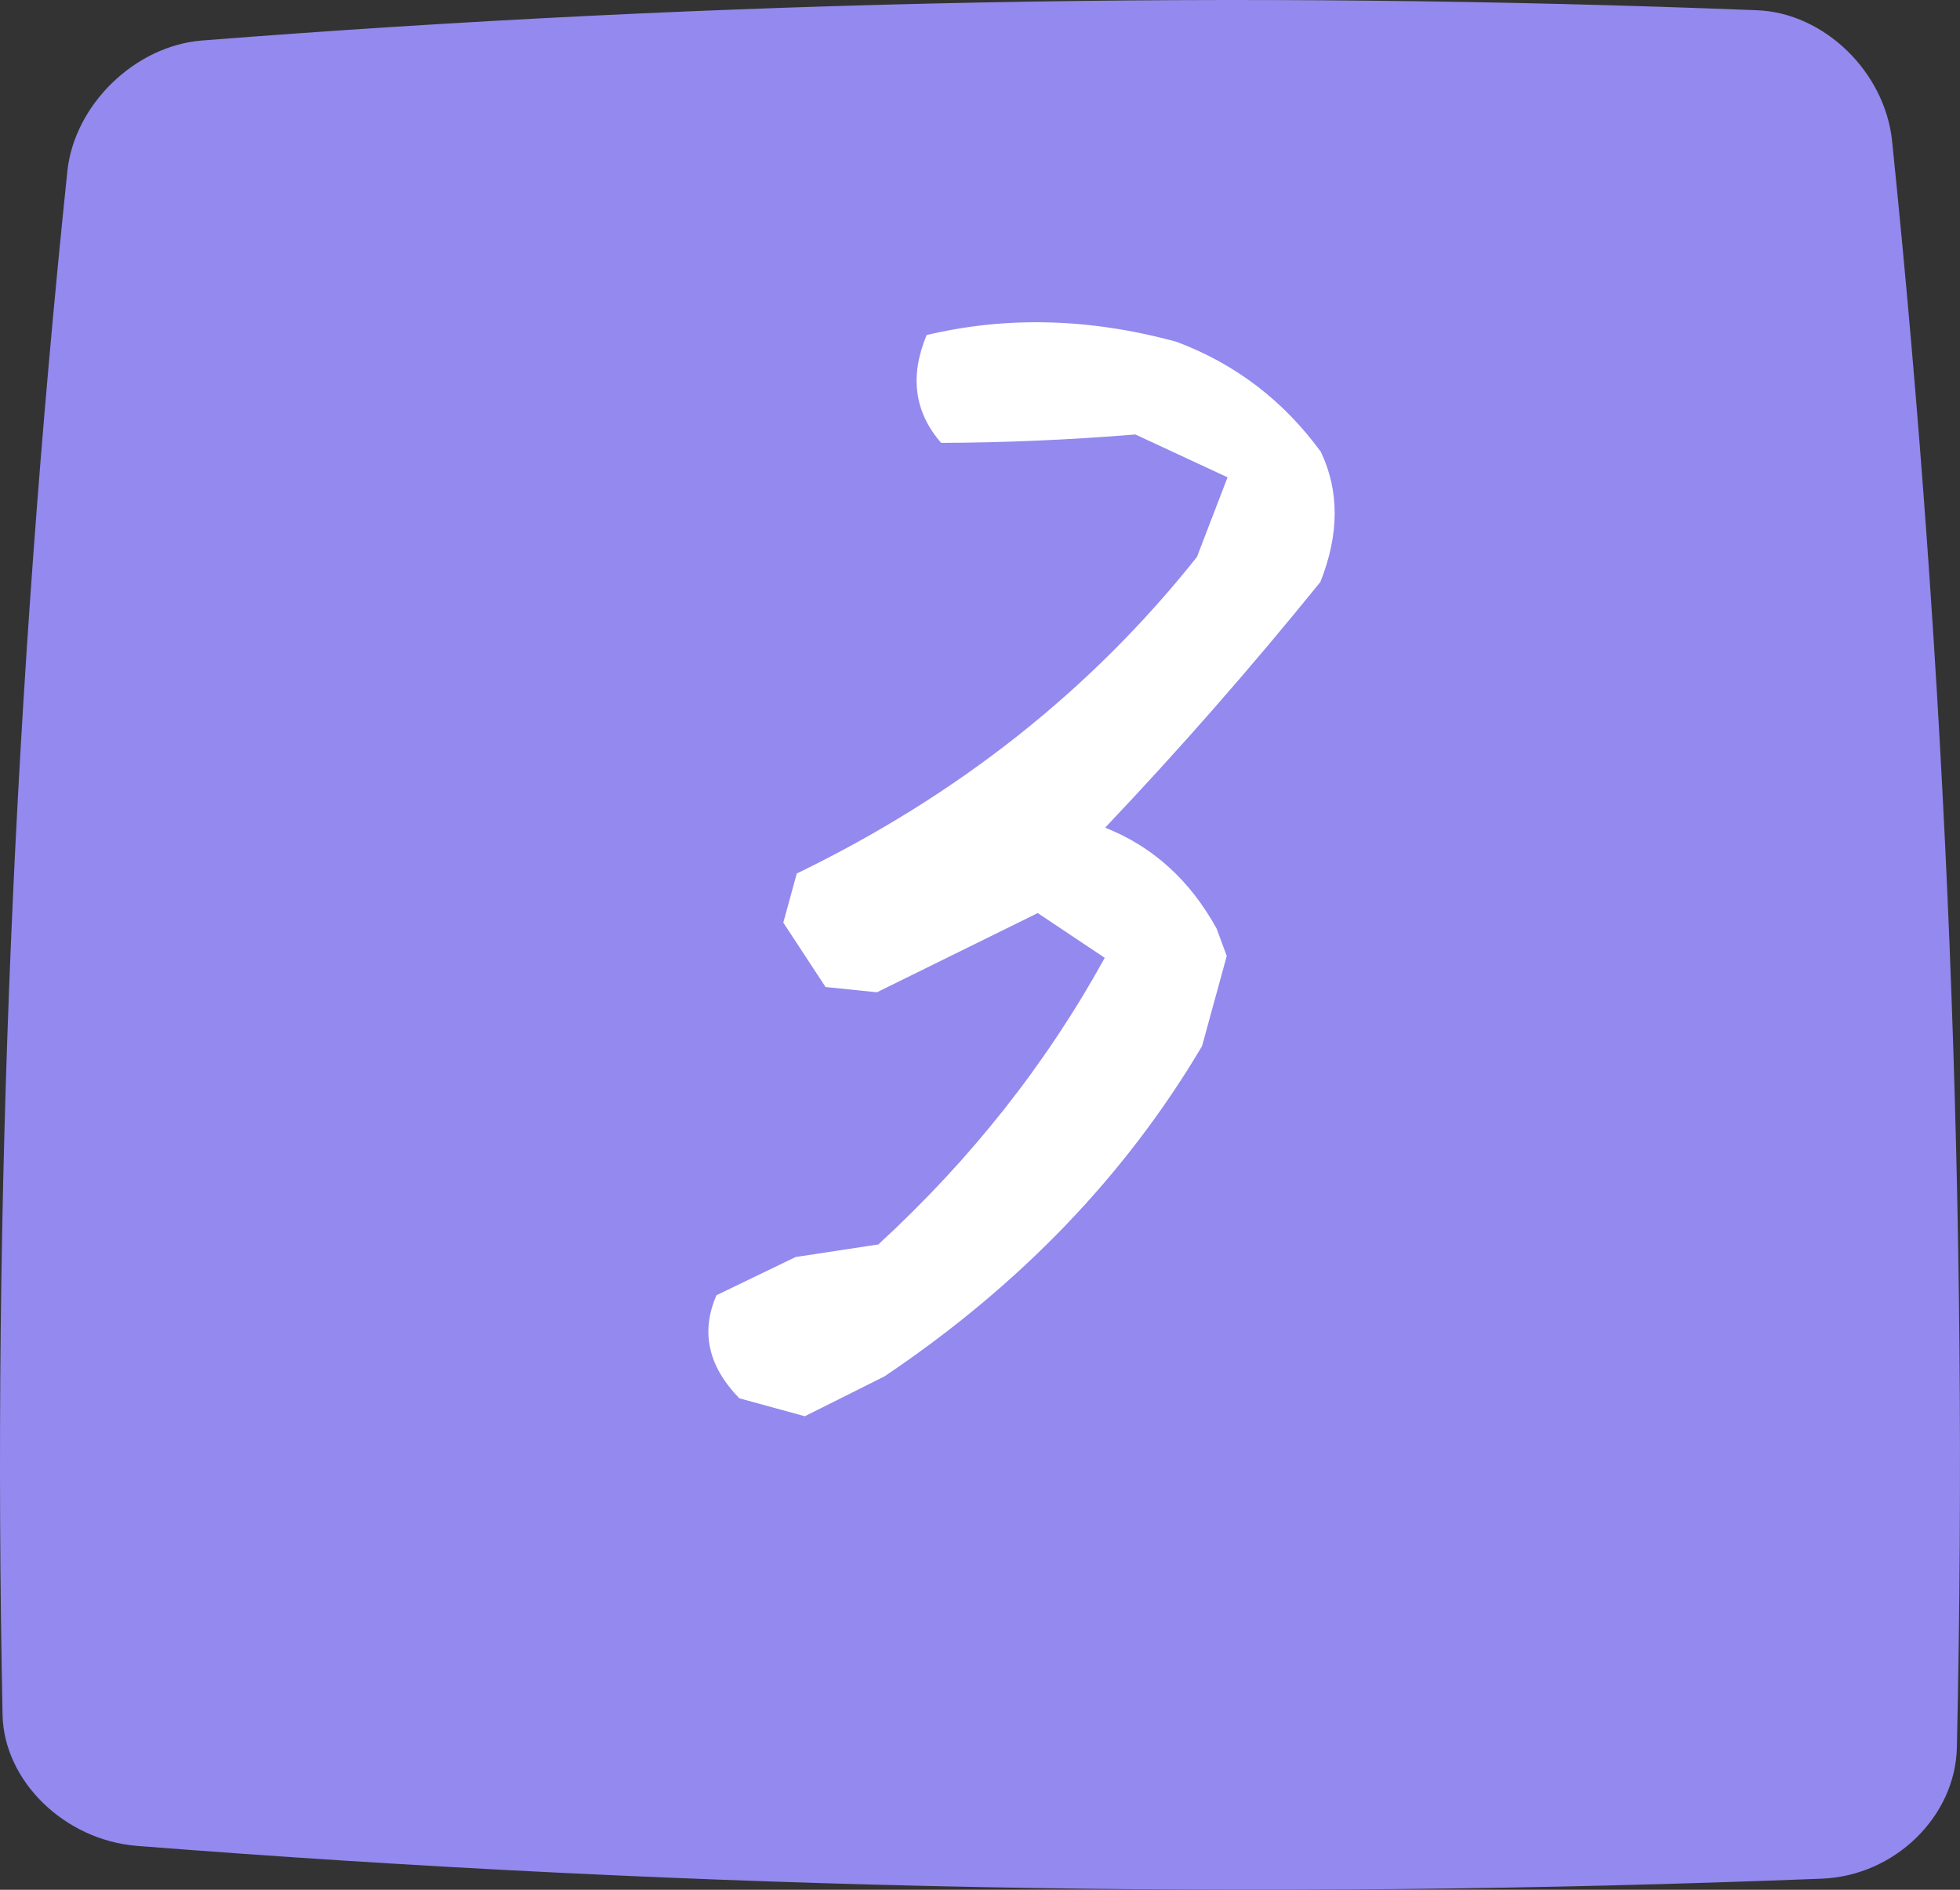
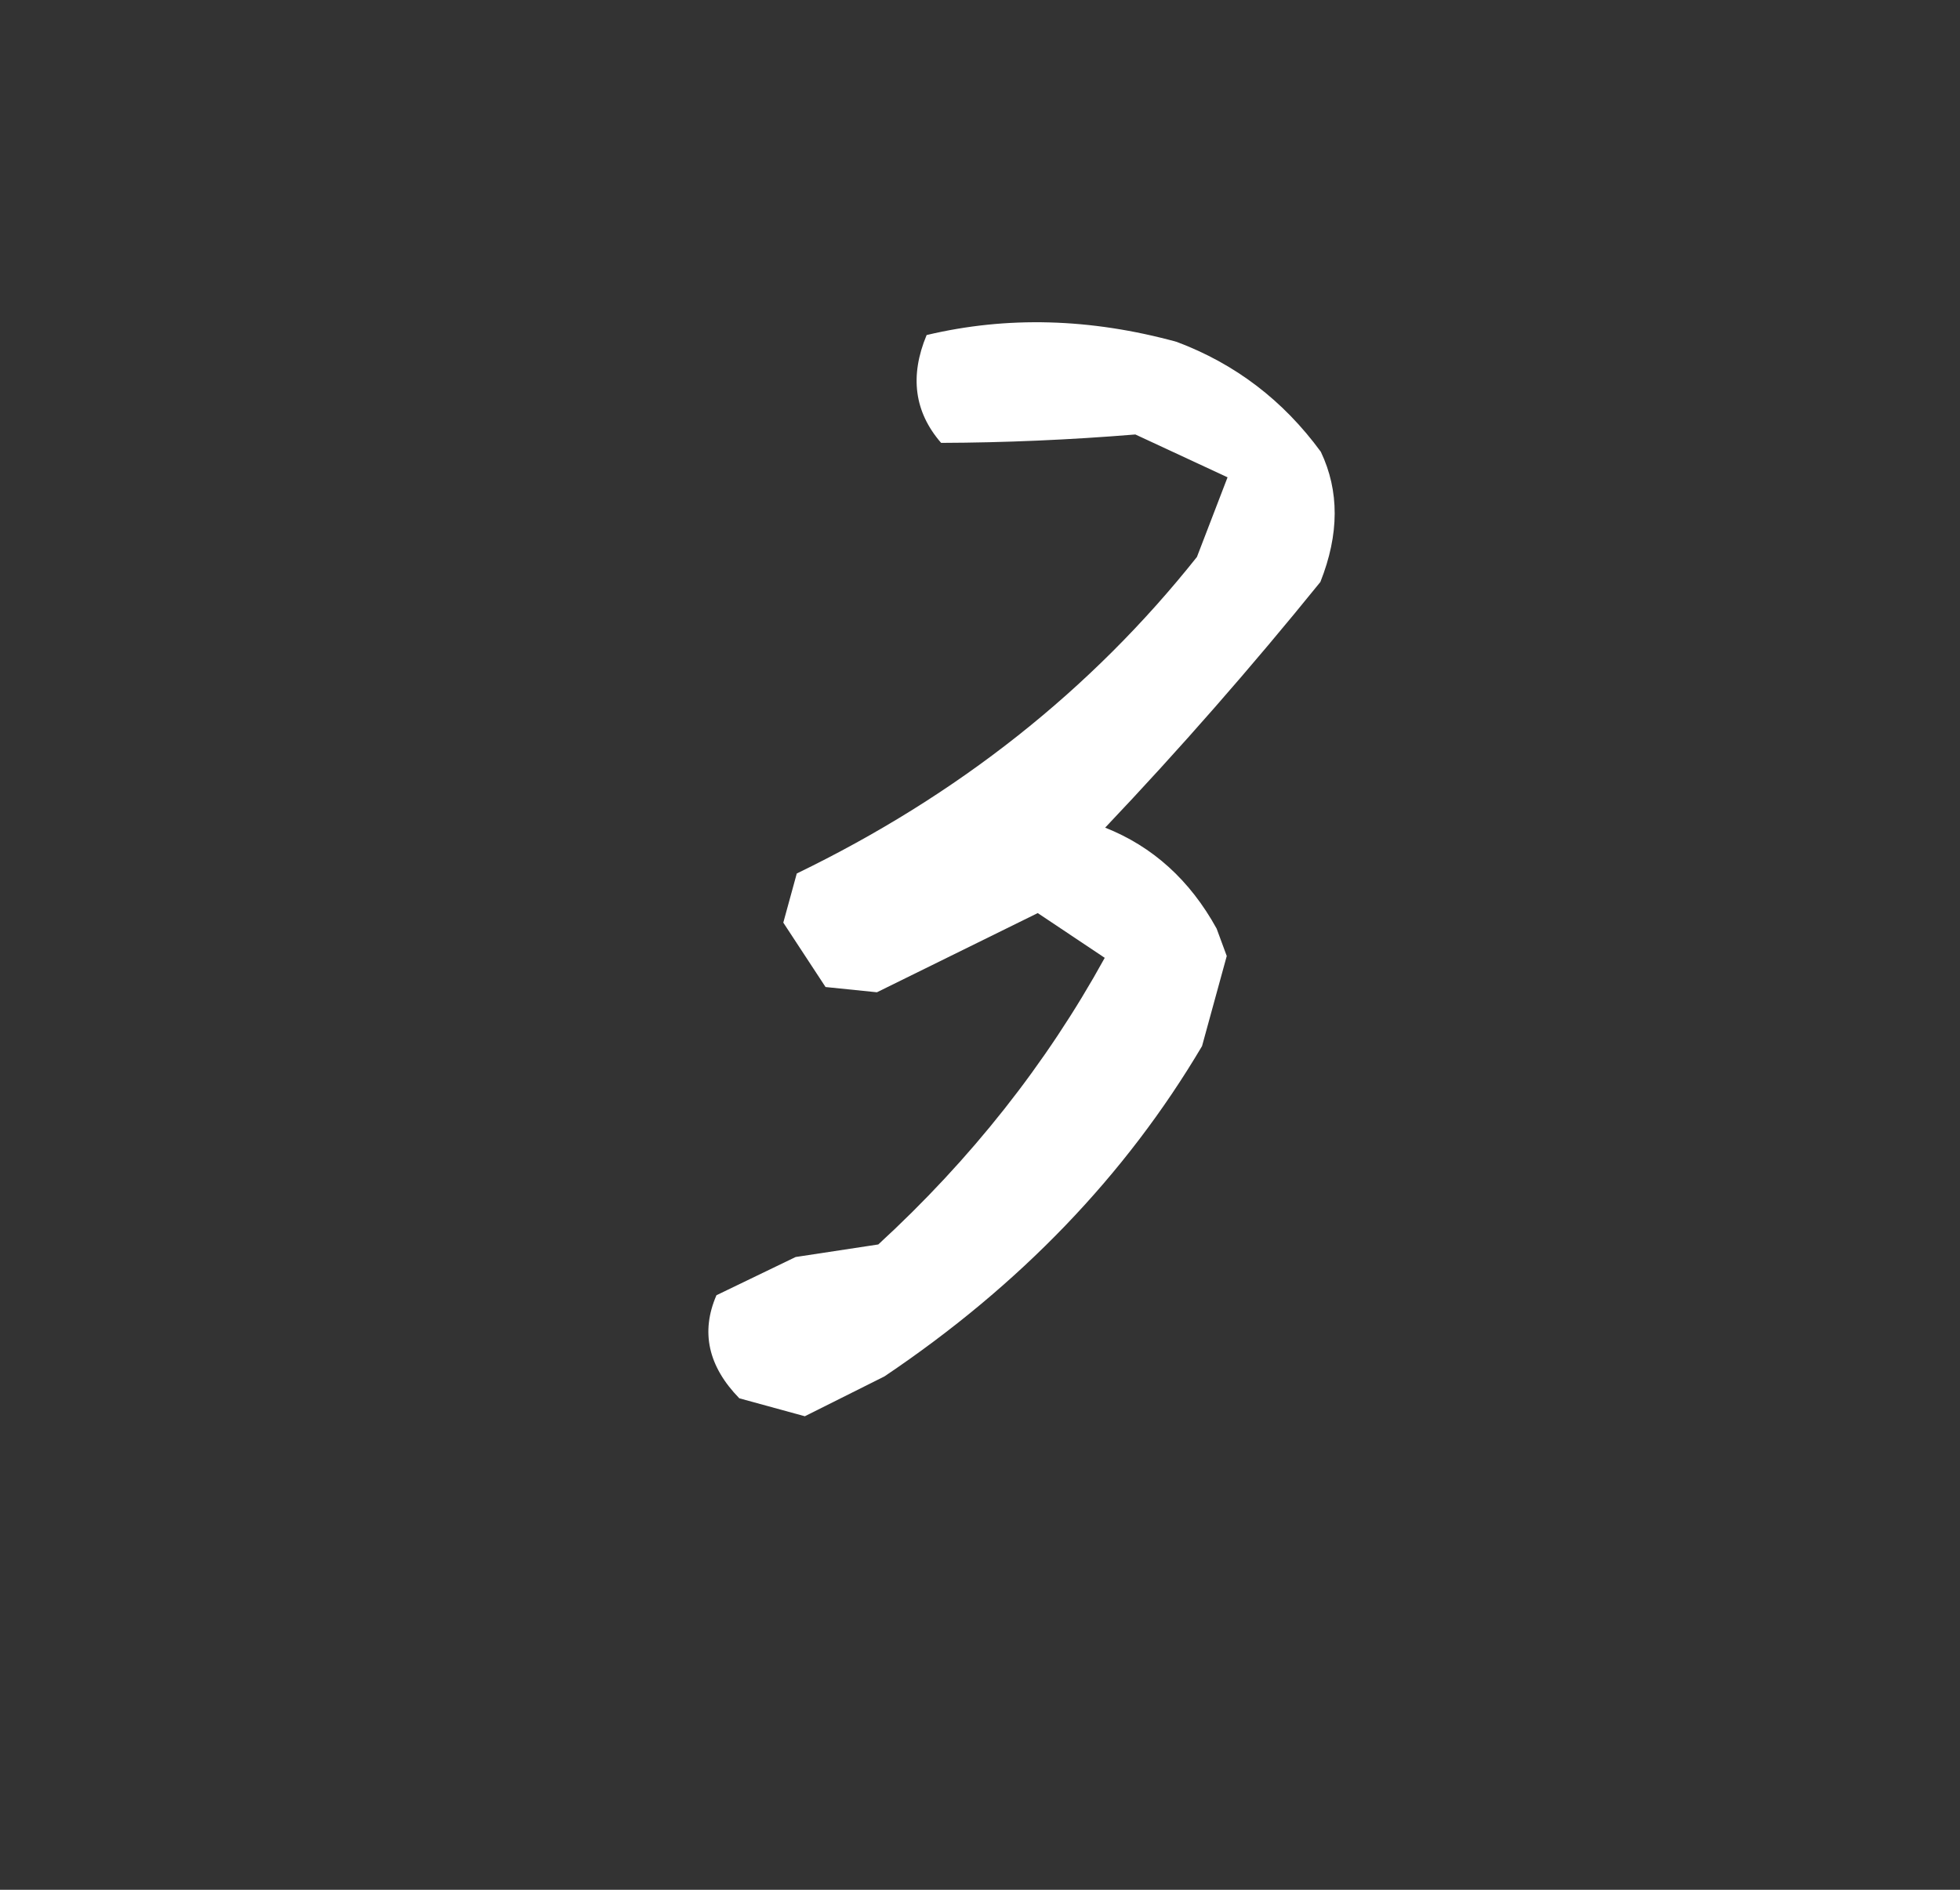
<svg xmlns="http://www.w3.org/2000/svg" width="56" height="54" viewBox="0 0 56 54" fill="none">
  <rect x="0" y="0" width="56" height="54" fill="#333333" stroke="none" />
-   <path d="M52.062 53.682C36.012 54.315 19.961 54.003 3.912 52.746C1.841 52.579 0.112 50.893 0.073 49C-0.226 34.305 0.392 19.6 1.925 4.886C2.128 2.99 3.856 1.312 5.763 1.158C20.579 -0.003 35.395 -0.29 50.211 0.293C52.118 0.37 53.85 2.049 54.059 4.021C55.63 19.315 56.247 34.621 55.911 49.937C55.866 51.911 54.133 53.598 52.062 53.682Z" fill="#9389EE" />
  <path d="M21.123 39.956C20.233 39.042 20.015 38.06 20.47 37.011L22.732 35.919L25.094 35.56C27.738 33.131 29.895 30.401 31.564 27.37L29.65 26.091L25.055 28.354L23.587 28.204L22.38 26.364L22.765 24.96C27.366 22.732 31.177 19.717 34.198 15.915L35.073 13.639L32.439 12.415C30.552 12.569 28.702 12.649 26.889 12.655C26.124 11.775 25.986 10.748 26.475 9.574C28.771 9.028 31.152 9.093 33.617 9.768C35.29 10.395 36.664 11.441 37.738 12.91C38.27 14.028 38.266 15.268 37.725 16.63C35.748 19.073 33.698 21.413 31.576 23.65C32.938 24.19 33.999 25.152 34.761 26.535L35.05 27.318L34.344 29.892C32.159 33.587 29.133 36.733 25.269 39.331L22.995 40.469L21.123 39.956Z" fill="white" />
</svg>